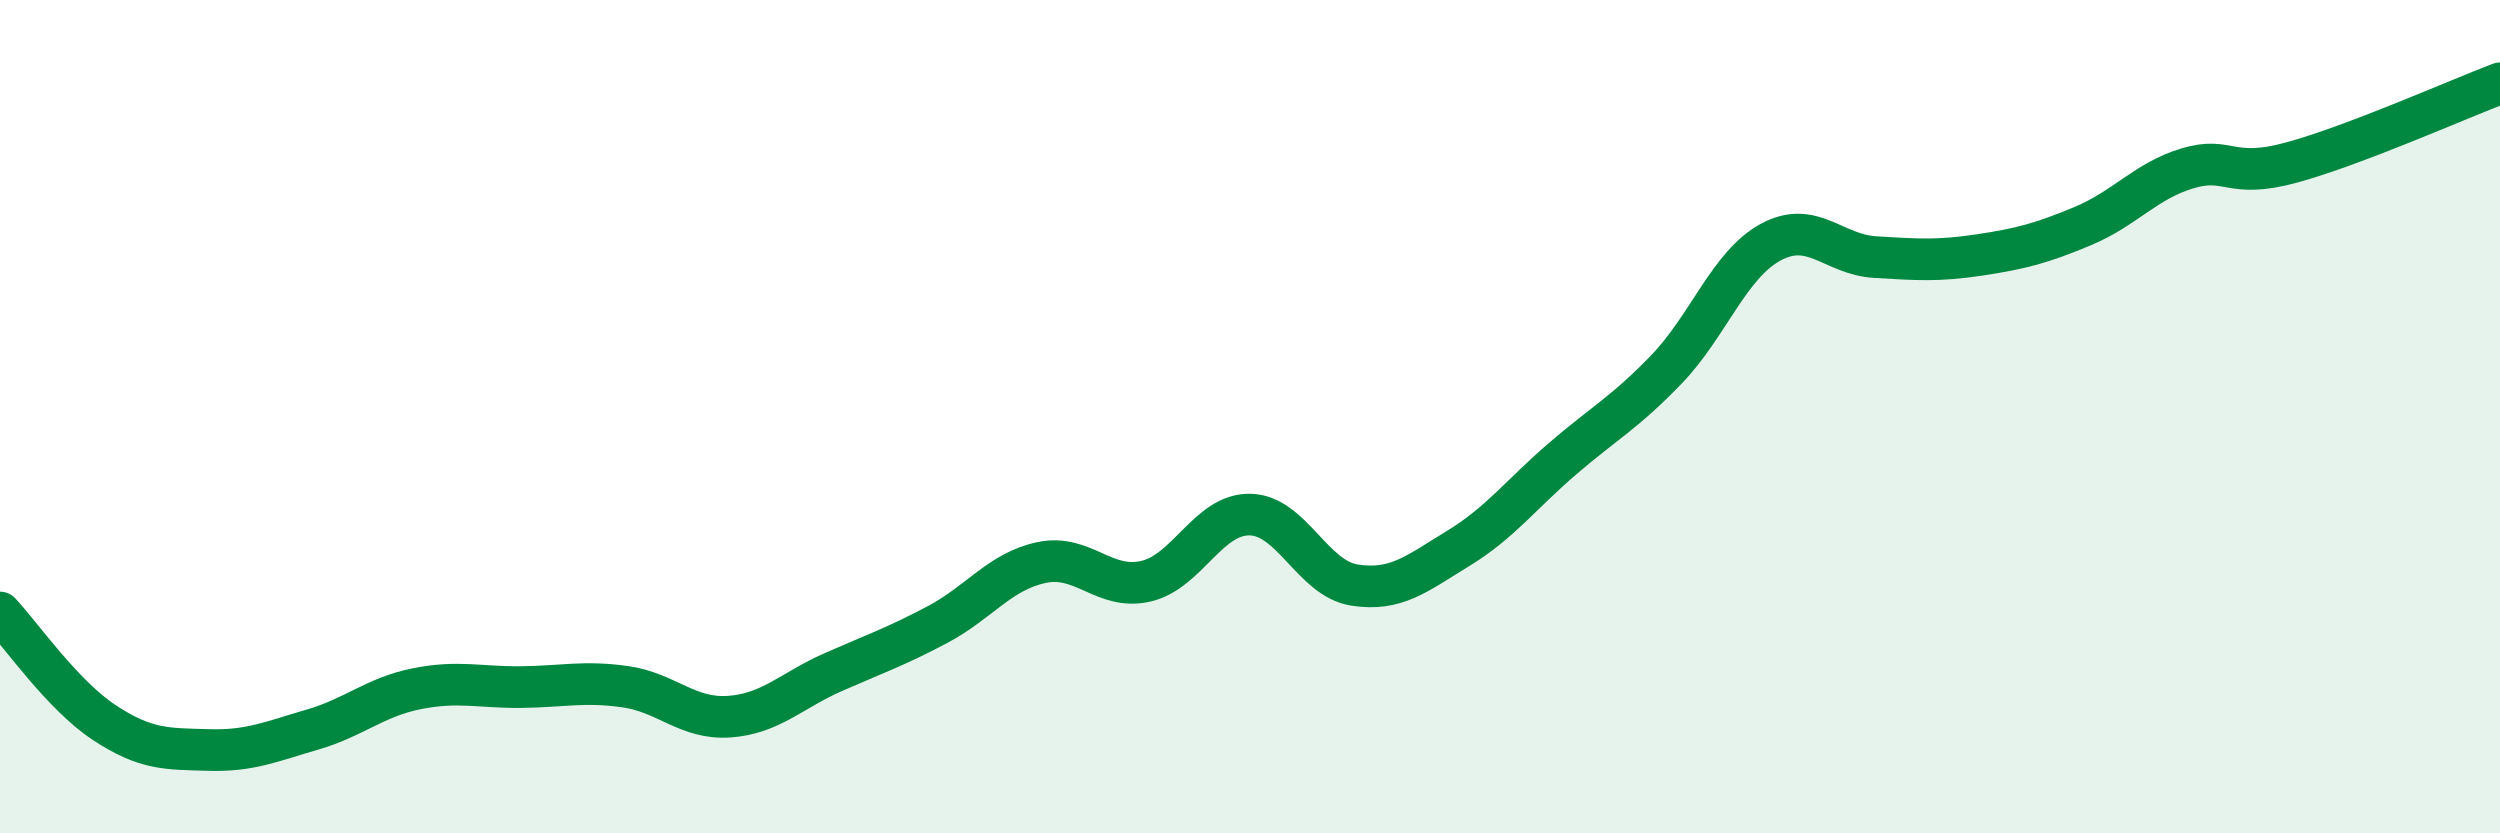
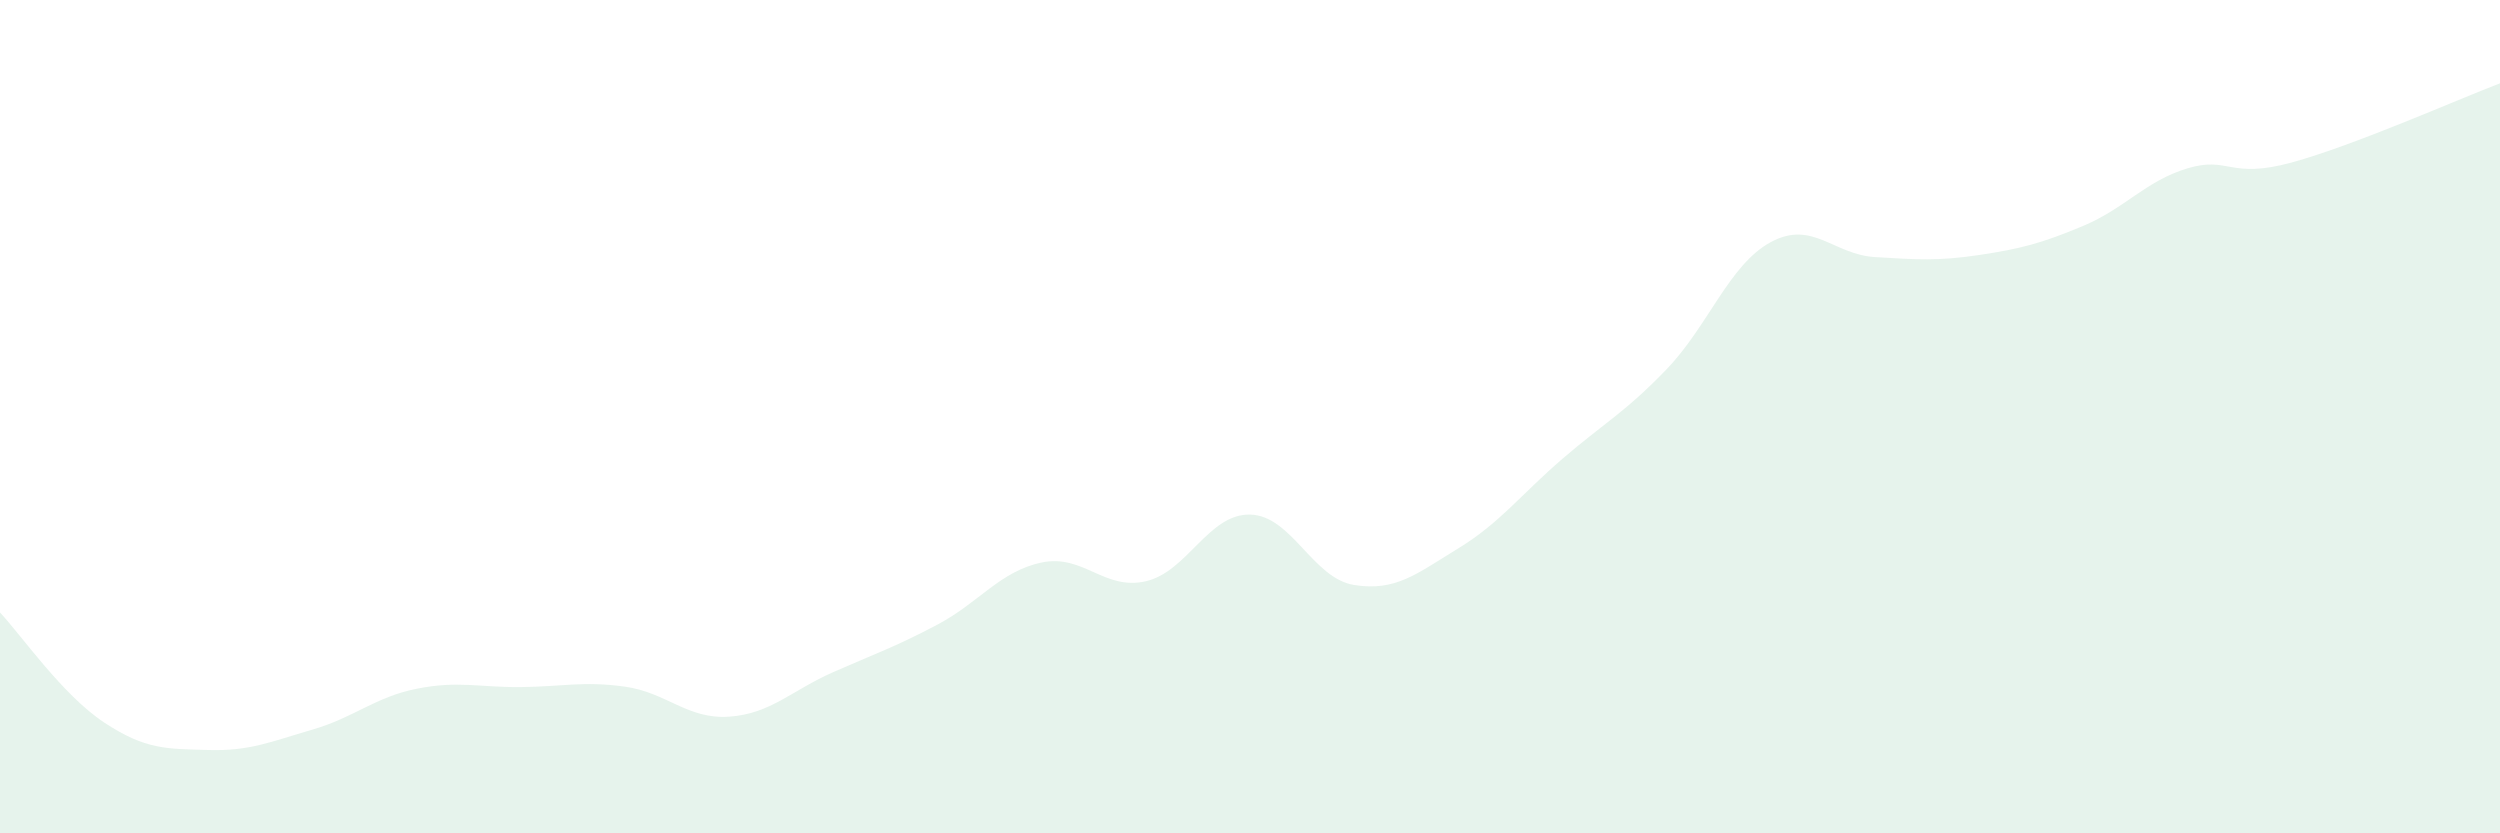
<svg xmlns="http://www.w3.org/2000/svg" width="60" height="20" viewBox="0 0 60 20">
  <path d="M 0,14.7 C 0.5,15.23 1.5,16.68 2.5,17.34 C 3.5,18 4,17.97 5,18 C 6,18.03 6.5,17.8 7.5,17.51 C 8.5,17.22 9,16.73 10,16.53 C 11,16.33 11.5,16.5 12.5,16.49 C 13.5,16.48 14,16.34 15,16.48 C 16,16.62 16.5,17.27 17.5,17.2 C 18.5,17.13 19,16.57 20,16.13 C 21,15.69 21.5,15.52 22.5,14.99 C 23.5,14.46 24,13.71 25,13.5 C 26,13.29 26.5,14.18 27.5,13.95 C 28.5,13.72 29,12.33 30,12.35 C 31,12.37 31.5,13.88 32.5,14.04 C 33.5,14.2 34,13.77 35,13.16 C 36,12.55 36.5,11.87 37.5,11.01 C 38.5,10.15 39,9.9 40,8.86 C 41,7.82 41.5,6.35 42.5,5.81 C 43.5,5.27 44,6.11 45,6.17 C 46,6.23 46.5,6.27 47.5,6.12 C 48.5,5.97 49,5.84 50,5.42 C 51,5 51.5,4.34 52.5,4.04 C 53.5,3.74 53.5,4.31 55,3.9 C 56.5,3.49 59,2.38 60,2L60 20L0 20Z" fill="#008740" opacity="0.1" stroke-linecap="round" stroke-linejoin="round" />
-   <path d="M 0,14.7 C 0.5,15.23 1.5,16.68 2.5,17.34 C 3.5,18 4,17.97 5,18 C 6,18.03 6.5,17.8 7.5,17.51 C 8.5,17.22 9,16.73 10,16.53 C 11,16.33 11.5,16.5 12.5,16.49 C 13.5,16.48 14,16.34 15,16.48 C 16,16.62 16.5,17.27 17.5,17.2 C 18.5,17.13 19,16.57 20,16.13 C 21,15.69 21.5,15.52 22.5,14.99 C 23.5,14.46 24,13.71 25,13.5 C 26,13.29 26.5,14.18 27.5,13.95 C 28.5,13.72 29,12.33 30,12.35 C 31,12.37 31.5,13.88 32.5,14.04 C 33.5,14.2 34,13.77 35,13.16 C 36,12.55 36.5,11.87 37.5,11.01 C 38.5,10.15 39,9.9 40,8.86 C 41,7.82 41.5,6.35 42.5,5.81 C 43.5,5.27 44,6.11 45,6.17 C 46,6.23 46.5,6.27 47.5,6.12 C 48.5,5.97 49,5.84 50,5.42 C 51,5 51.5,4.34 52.5,4.04 C 53.5,3.74 53.5,4.31 55,3.9 C 56.5,3.49 59,2.38 60,2" stroke="#008740" stroke-width="1" fill="none" stroke-linecap="round" stroke-linejoin="round" />
</svg>